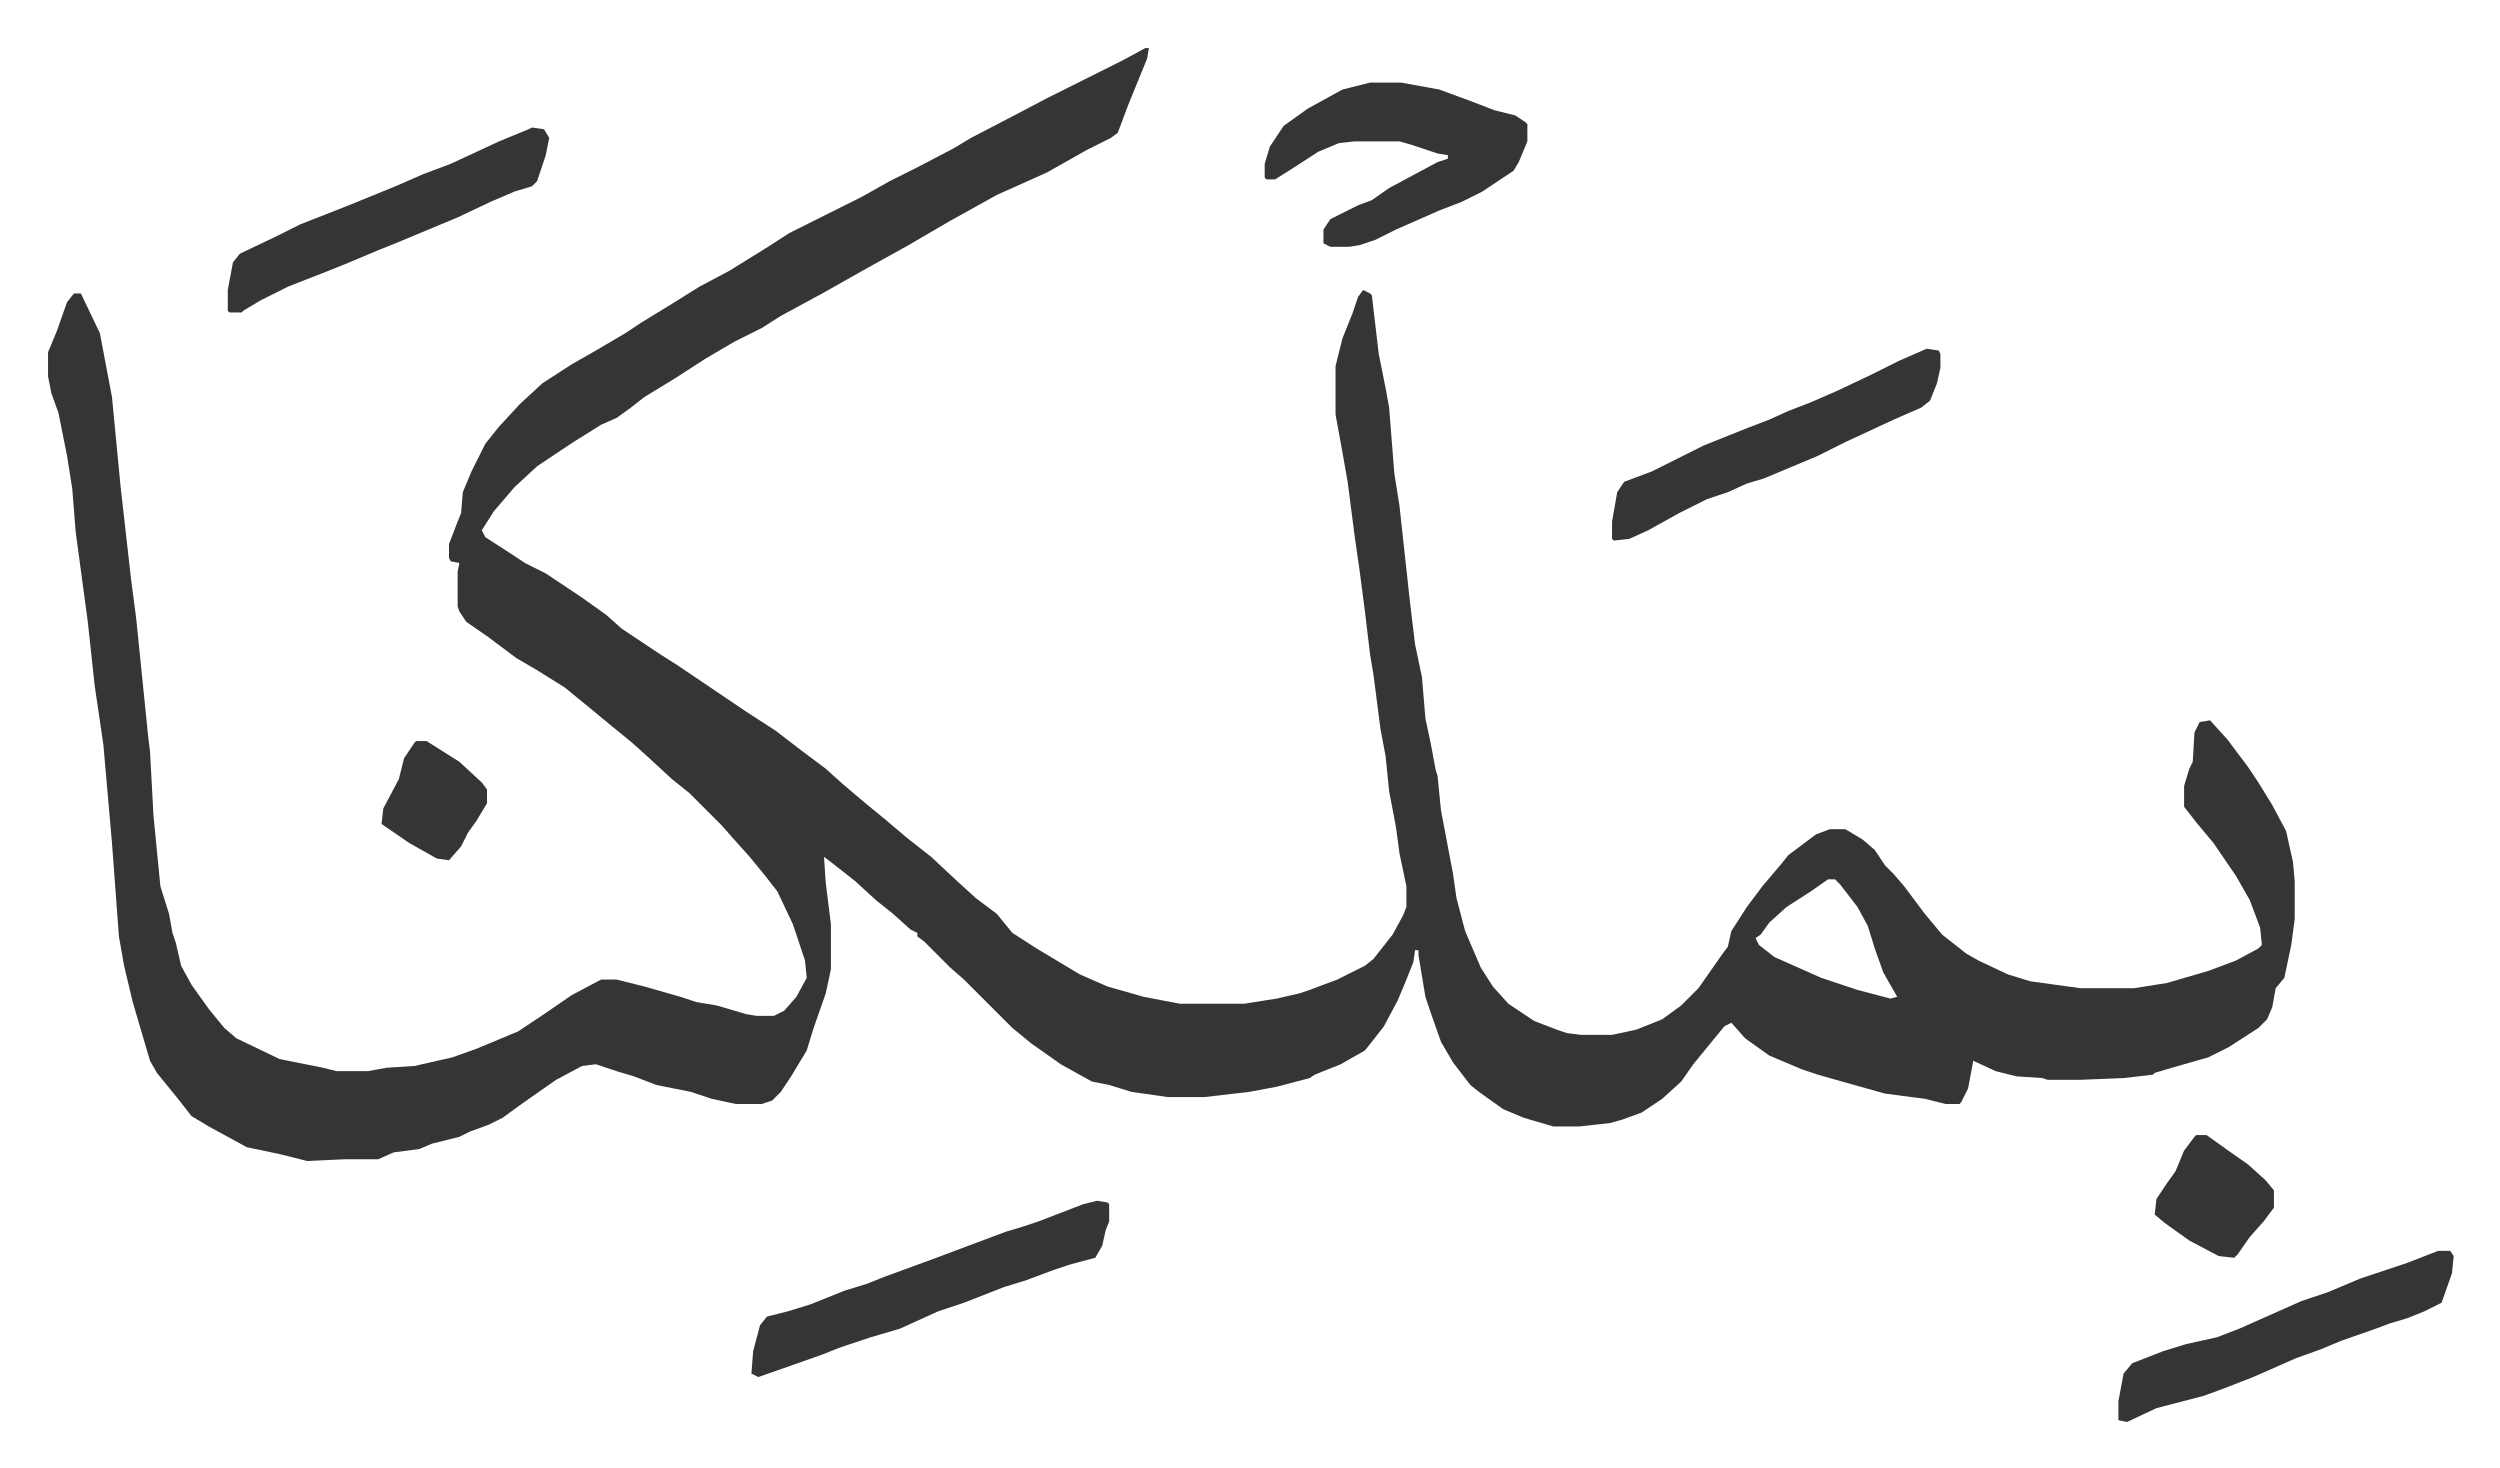
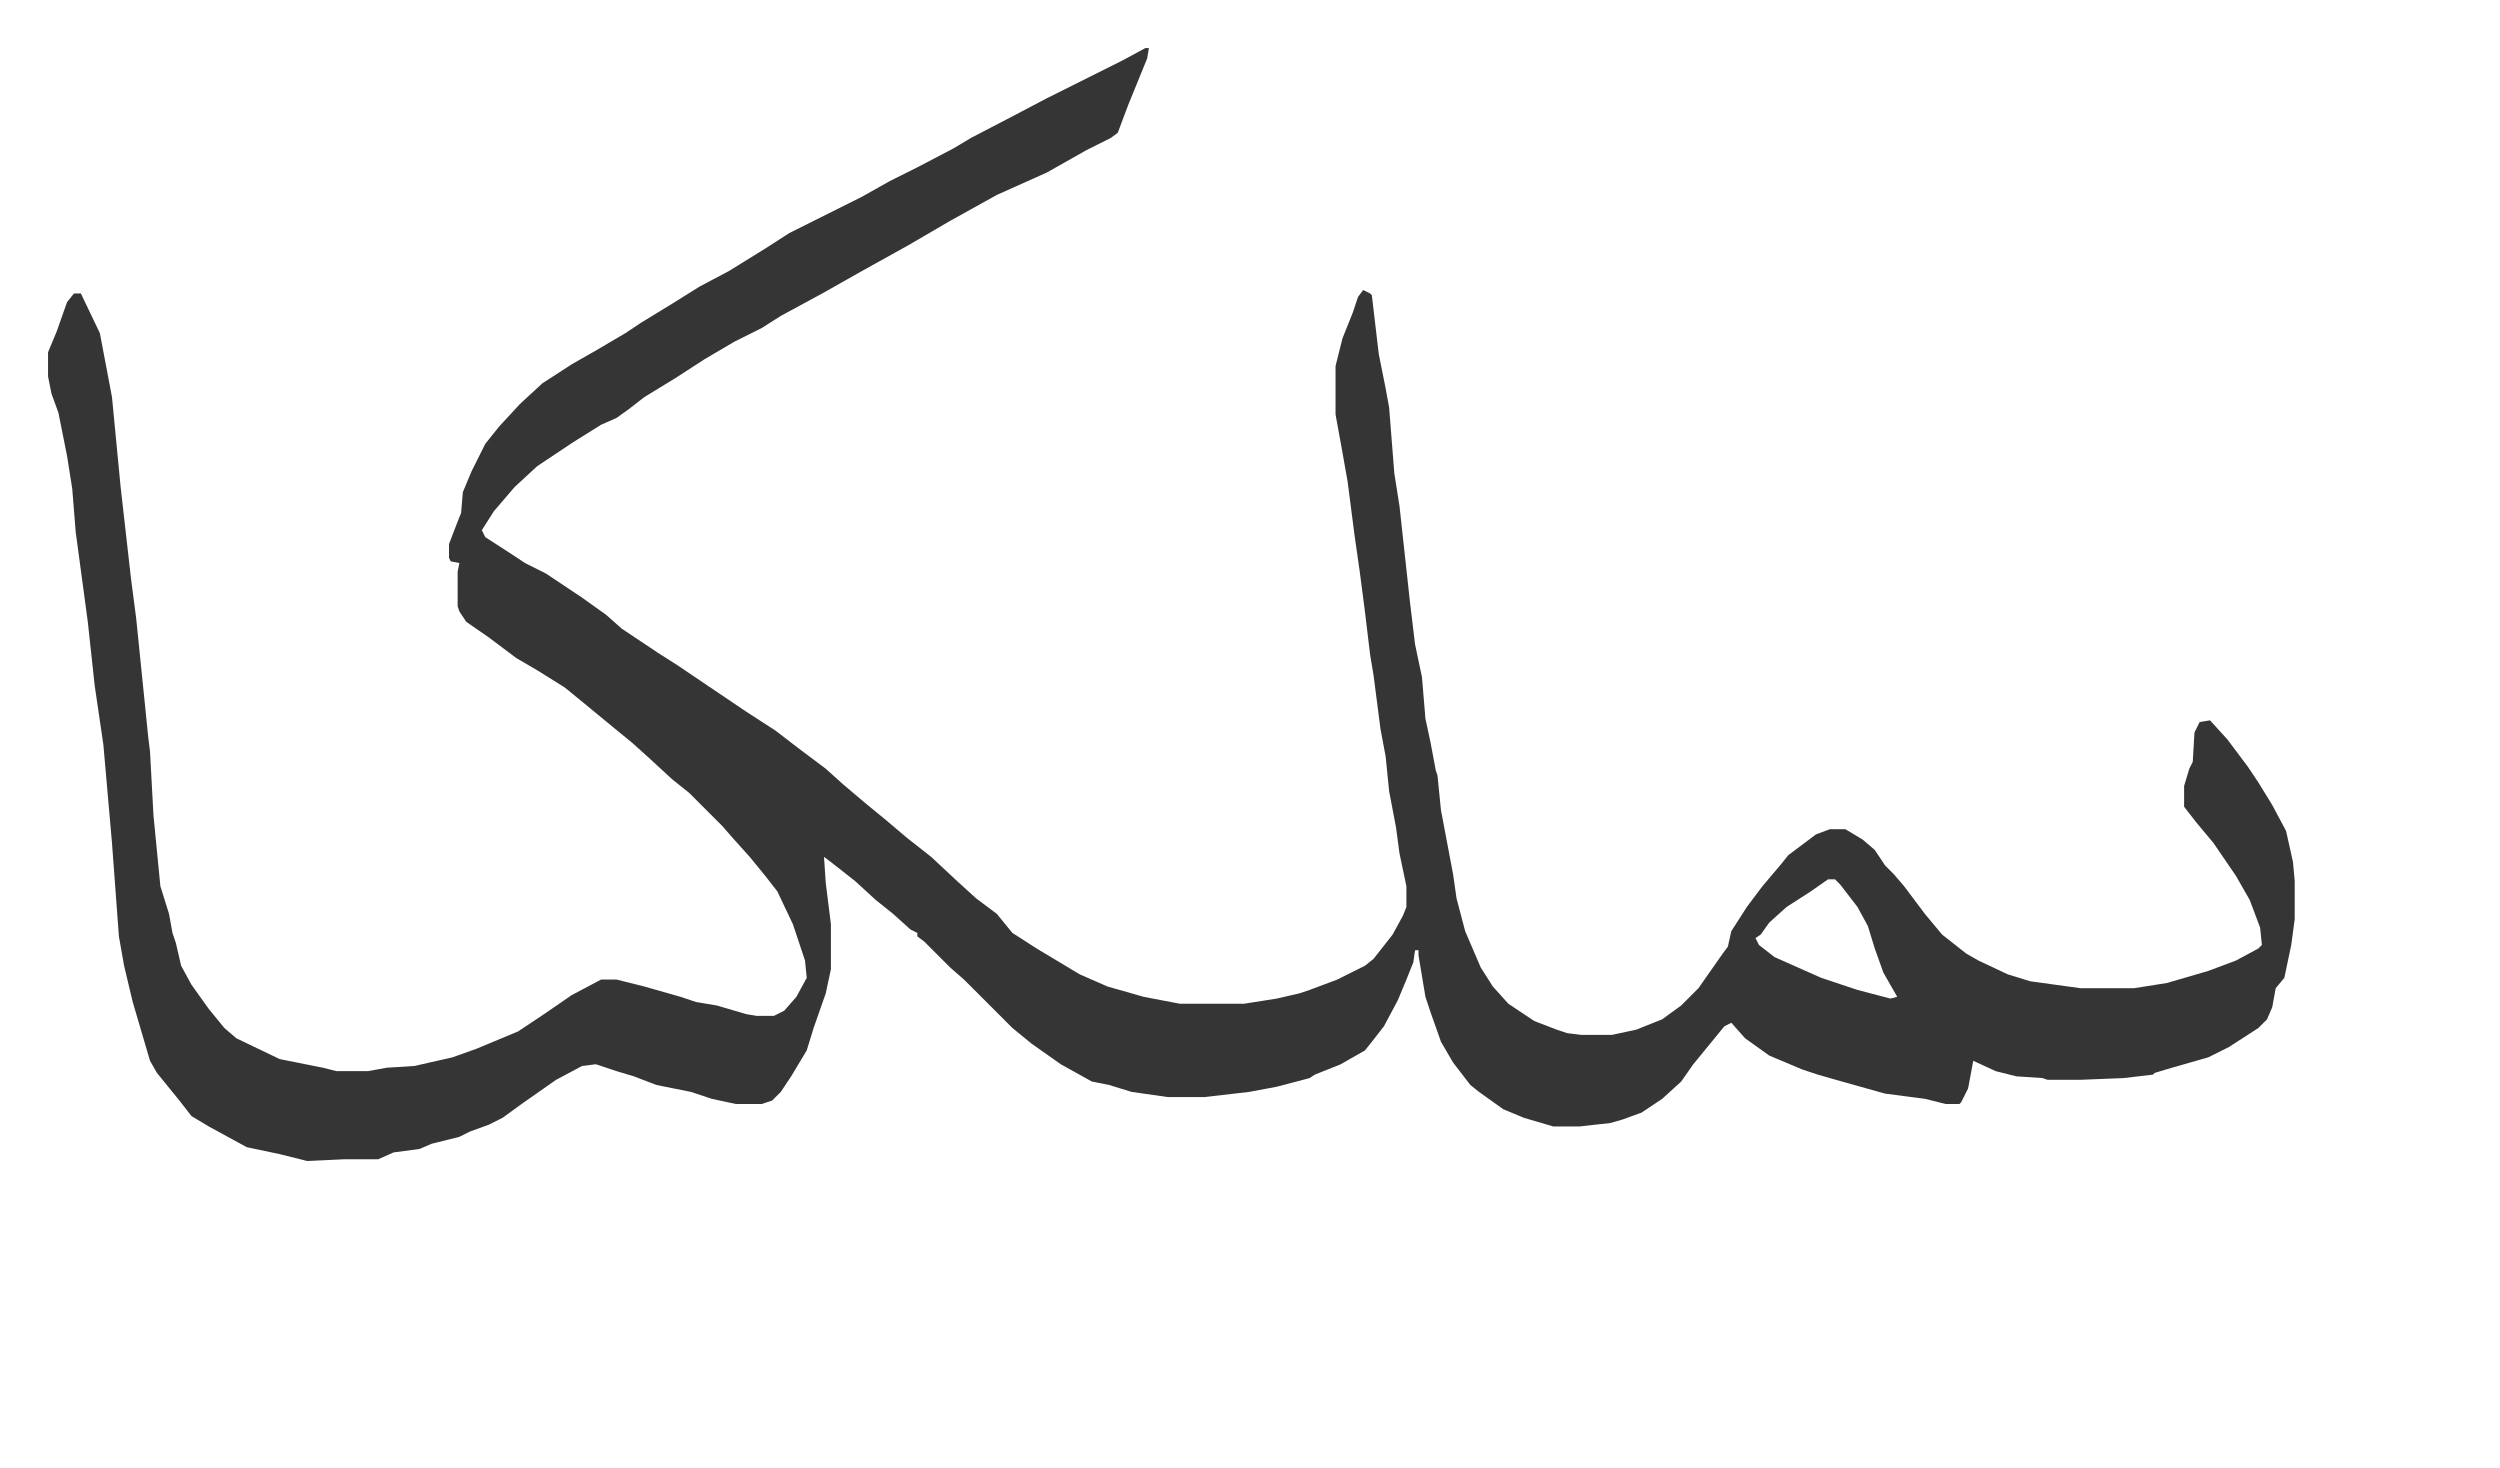
<svg xmlns="http://www.w3.org/2000/svg" viewBox="-27.8 330.2 1446.6 849.6">
  <path fill="#353535" id="rule_normal" d="M635 358h2l-1 6-11 27-6 16-4 3-14 7-23 13-29 13-27 15-24 14-27 15-23 13-24 13-11 7-16 8-17 10-17 11-18 11-9 7-7 5-9 4-16 10-21 14-13 12-12 14-7 11 2 4 17 11 6 4 12 6 21 14 14 10 9 8 21 14 11 7 40 27 17 11 13 10 16 12 10 9 13 11 11 9 13 11 14 11 15 14 11 10 12 9 9 11 14 9 10 6 15 9 16 7 21 6 21 4h37l19-3 13-3 6-2 16-6 16-8 5-4 11-14 6-11 2-5v-12l-4-19-2-15-4-21-2-20-3-16-4-31-2-12-3-25-3-23-3-21-4-31-3-17-4-22v-28l4-16 6-15 3-9 3-4 4 2 1 1 4 34 4 20 2 11 3 38 3 19 6 55 3 25 4 19 2 24 3 14 3 16 1 3 2 20 7 37 2 14 5 19 9 21 7 11 9 10 15 10 13 5 6 2 8 1h18l14-3 15-6 11-8 10-10 14-20 3-4 2-9 9-14 9-12 11-13 4-5 16-12 8-3h9l10 6 7 6 6 9 5 5 6 7 12 16 10 12 14 11 7 4 17 8 13 4 29 4h31l19-3 24-7 16-6 13-7 2-2-1-10-6-16-8-14-13-19-10-12-7-9v-12l3-10 2-4 1-17 3-6 6-1 10 11 12 16 6 9 8 13 8 15 4 18 1 11v22l-2 15-4 19-5 6-2 11-3 7-5 5-17 11-12 6-21 6-10 3-1 1-17 2-25 1h-19l-3-1-15-1-12-3-13-6-3 16-4 8-1 1h-8l-12-3-23-3-25-7-14-4-9-3-19-8-14-10-8-9-4 2-9 11-9 11-7 10-11 10-12 8-11 4-7 2-18 2h-15l-17-5-12-5-14-10-5-4-10-13-7-12-6-17-3-9-4-24v-3h-2l-1 7-4 10-5 12-8 15-7 9-4 5-14 8-15 6-3 2-19 5-16 3-26 3h-21l-21-3-13-4-10-2-18-10-17-12-11-9-28-28-8-7-15-15-4-3v-2l-4-2-10-9-10-8-12-11-14-11-4-3 1 15 3 24v26l-3 14-7 20-4 13-9 15-6 9-5 5-6 2h-15l-14-3-12-4-20-4-13-5-10-3-12-4-8 1-15 8-20 14-11 8-8 4-11 4-6 3-16 4-7 3-15 2-9 4h-20l-21 1-16-4-19-4-22-12-10-6-7-9-13-16-4-7-5-17-5-17-5-21-3-17-4-54-5-57-5-34-4-37-7-52-2-25-3-19-5-25-4-11-2-10v-14l5-12 6-17 4-5h4l11 23 7 37 5 52 6 53 3 23 7 69 1 8 2 37 4 41 5 16 2 11 2 6 3 13 6 11 10 14 9 11 7 6 25 12 25 5 8 2h18l11-2 16-1 22-5 14-5 24-10 15-10 16-11 17-9h9l16 4 21 6 9 3 12 2 17 5 6 1h10l6-3 7-8 6-11-1-10-7-21-9-19-7-9-9-11-9-10-7-8-19-19-10-8-13-12-10-9-11-9-17-14-11-9-16-10-12-7-16-12-13-9-4-6-1-3v-20l1-5-5-1-1-2v-8l5-13 2-5 1-12 5-12 8-16 8-10 12-13 13-12 17-11 14-8 17-10 9-6 18-11 16-10 17-9 21-13 14-9 16-8 26-13 16-9 16-8 21-11 10-6 25-13 19-10 44-22zm395 481-10 7-14 9-10 9-5 7-3 2 2 4 9 7 27 12 21 7 19 5 4-1-8-14-5-14-4-13-6-11-10-13-3-3z" />
-   <path fill="#353535" id="rule_normal" d="M765 378h18l22 4 19 7 13 5 12 3 6 4 1 1v10l-5 12-3 5-18 12-12 6-13 5-25 11-12 6-9 3-6 1h-11l-4-2v-8l4-6 16-8 8-3 10-7 28-15 6-2v-2l-6-1-15-5-7-2h-26l-9 1-12 5-17 11-8 5h-5l-1-1v-8l3-10 8-12 14-10 20-11zm-158 647 6 1 1 1v10l-2 5-2 9-4 7-15 4-9 3-16 6-13 4-23 9-15 5-22 10-17 5-18 6-10 4-17 6-20 7-4-2 1-13 4-15 4-5 12-3 13-4 20-8 13-4 10-4 30-11 24-9 16-6 10-3 9-3 13-5 13-5zm480-493 7 1 1 2v8l-2 9-4 10-5 4-16 7-28 13-16 8-31 13-10 3-11 5-12 4-16 8-18 10-11 5-9 1-1-1v-10l3-17 4-6 16-6 30-15 25-10 13-5 11-5 13-5 16-7 19-9 16-8zm296 522h7l2 3-1 10-6 17-10 5-10 4-10 3-8 3-20 7-12 5-14 5-25 11-18 7-11 4-27 7-17 8-5-1v-11l3-16 5-6 18-7 13-4 18-4 13-5 18-8 18-8 15-5 19-8 27-9zM280 404l7 1 3 5-2 10-5 15-3 3-10 3-14 6-19 9-36 15-10 4-19 8-10 4-23 9-16 8-10 6-1 1h-7l-1-1v-12l3-16 4-5 21-10 14-7 28-11 27-11 16-7 16-6 28-13 17-7zm963 583h6l14 10 10 7 10 9 5 6v10l-6 8-8 9-7 10-2 2-9-1-17-9-14-10-6-5 1-9 6-9 5-7 5-12 6-8zM213 759h6l19 12 13 12 3 4v8l-6 10-5 7-4 8-7 8-7-1-16-9-16-11 1-9 9-17 3-12 6-9z" />
</svg>